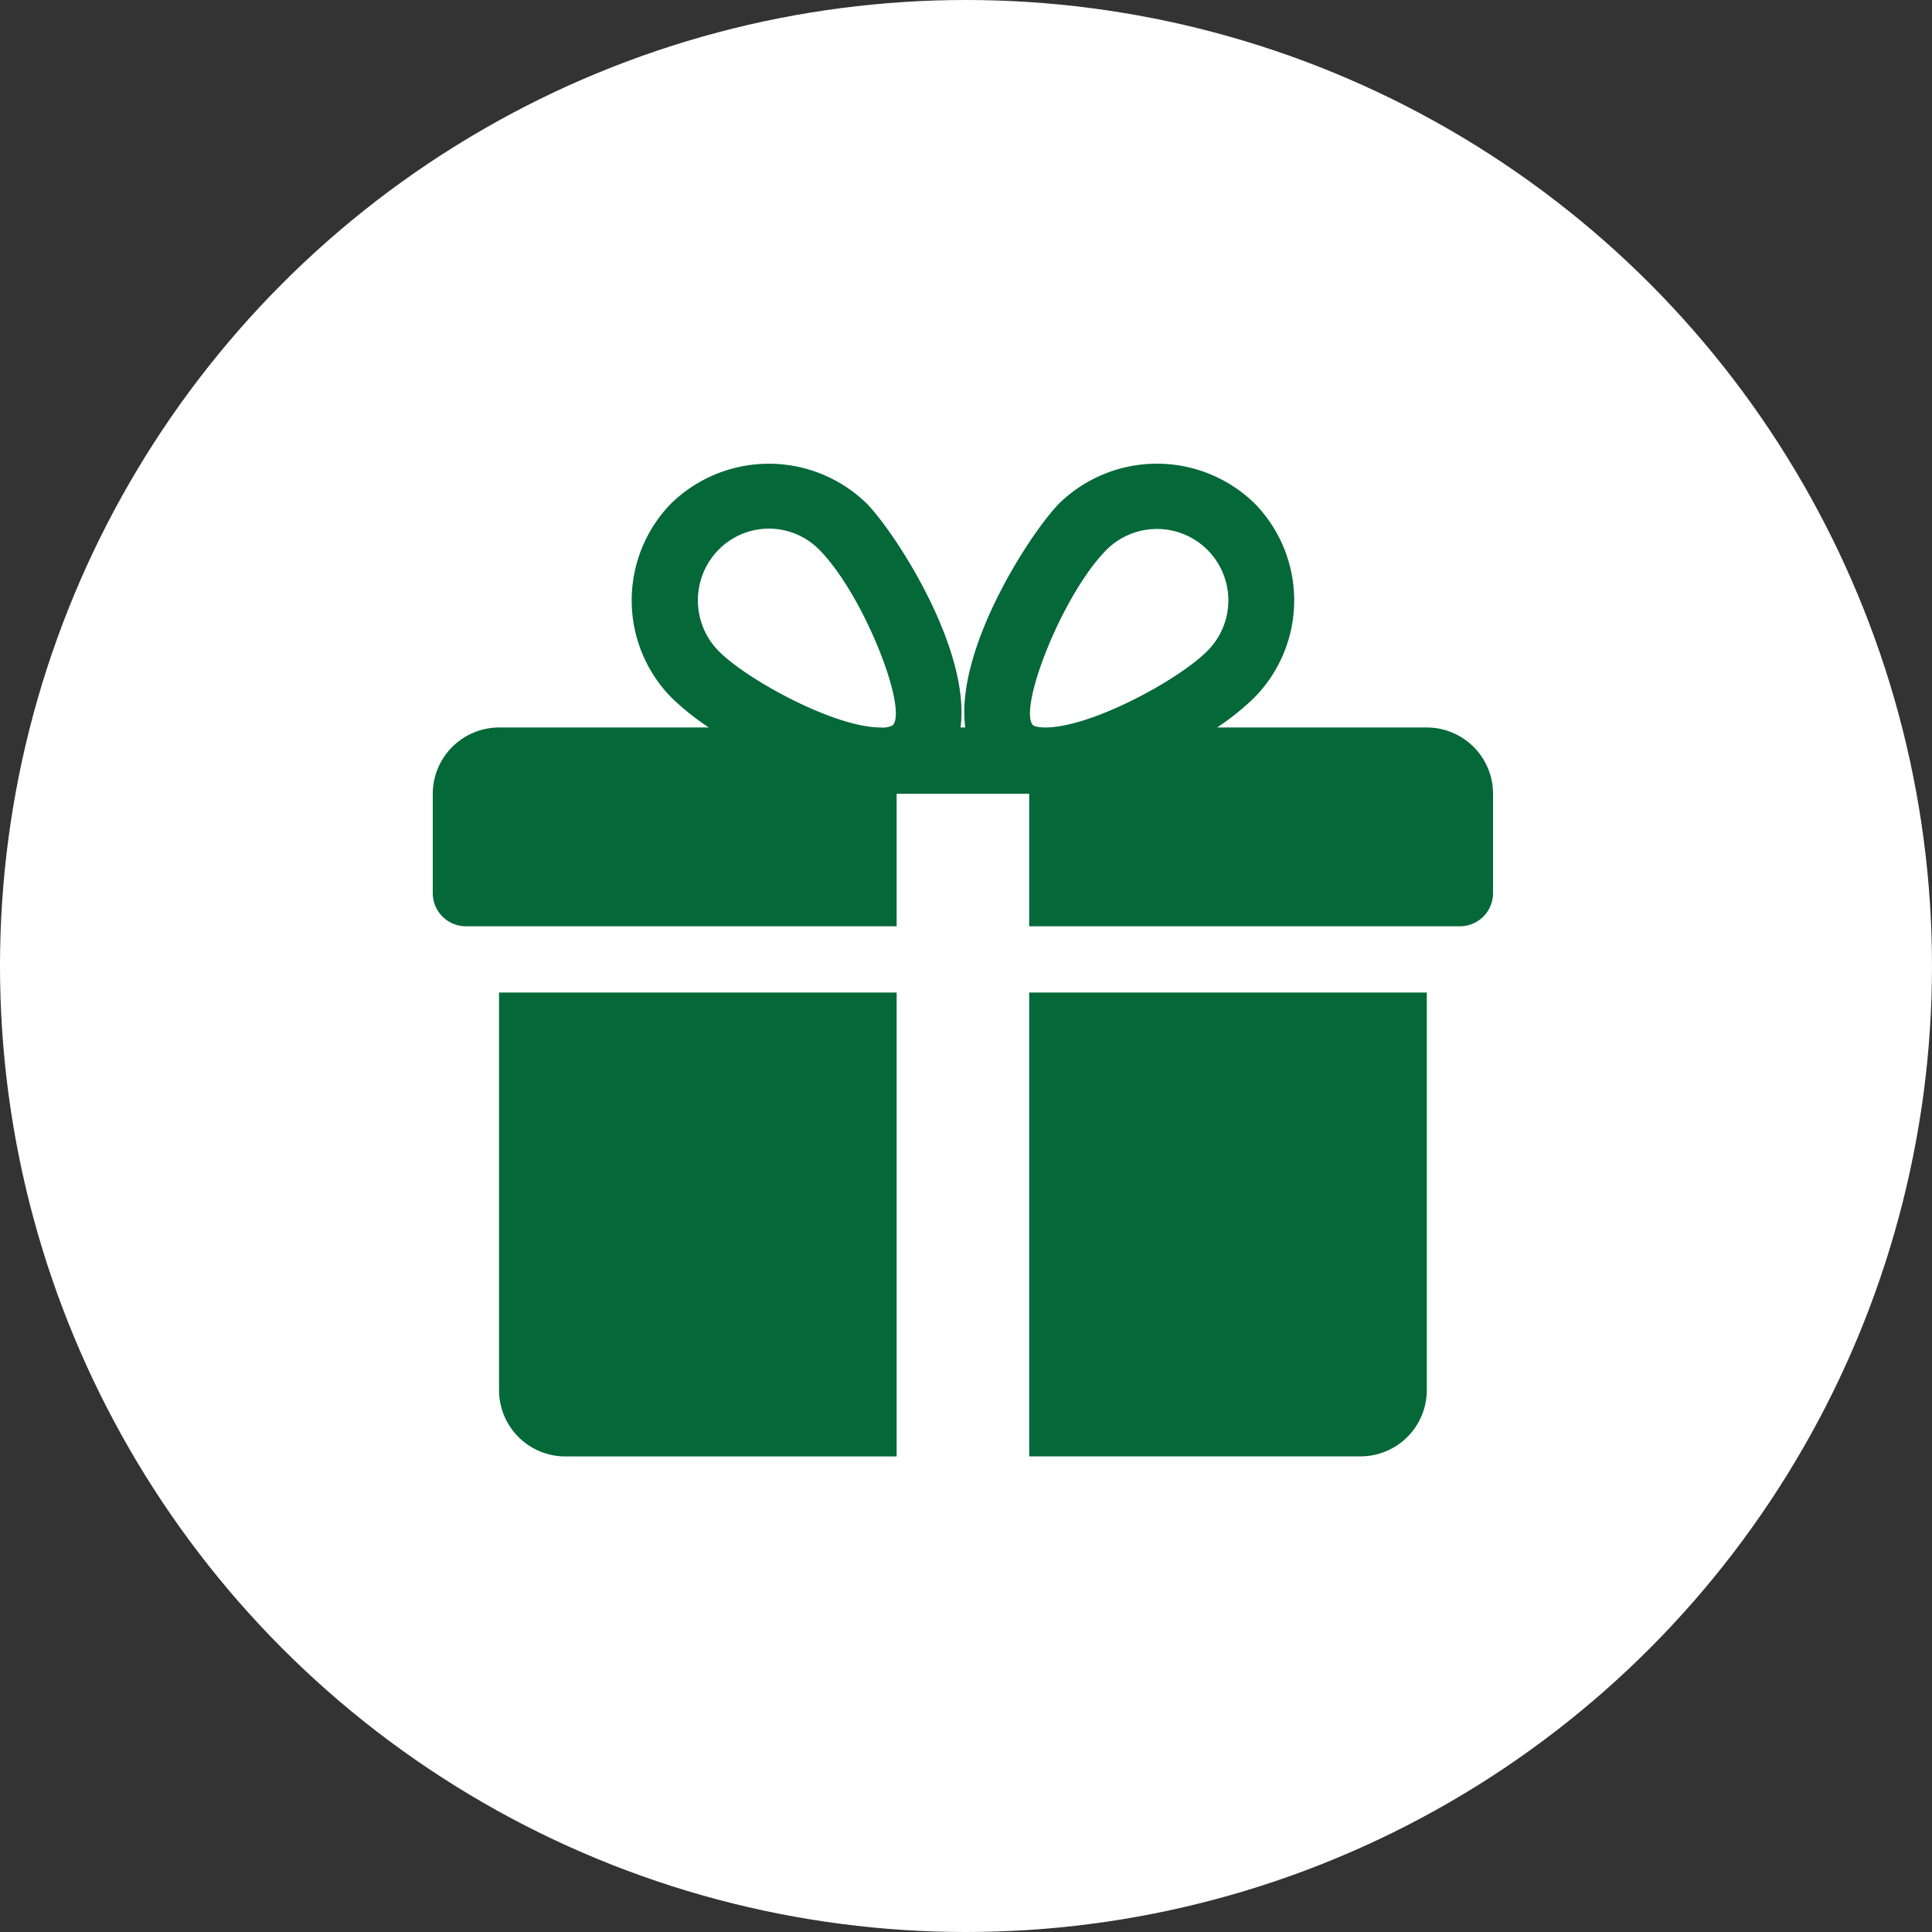
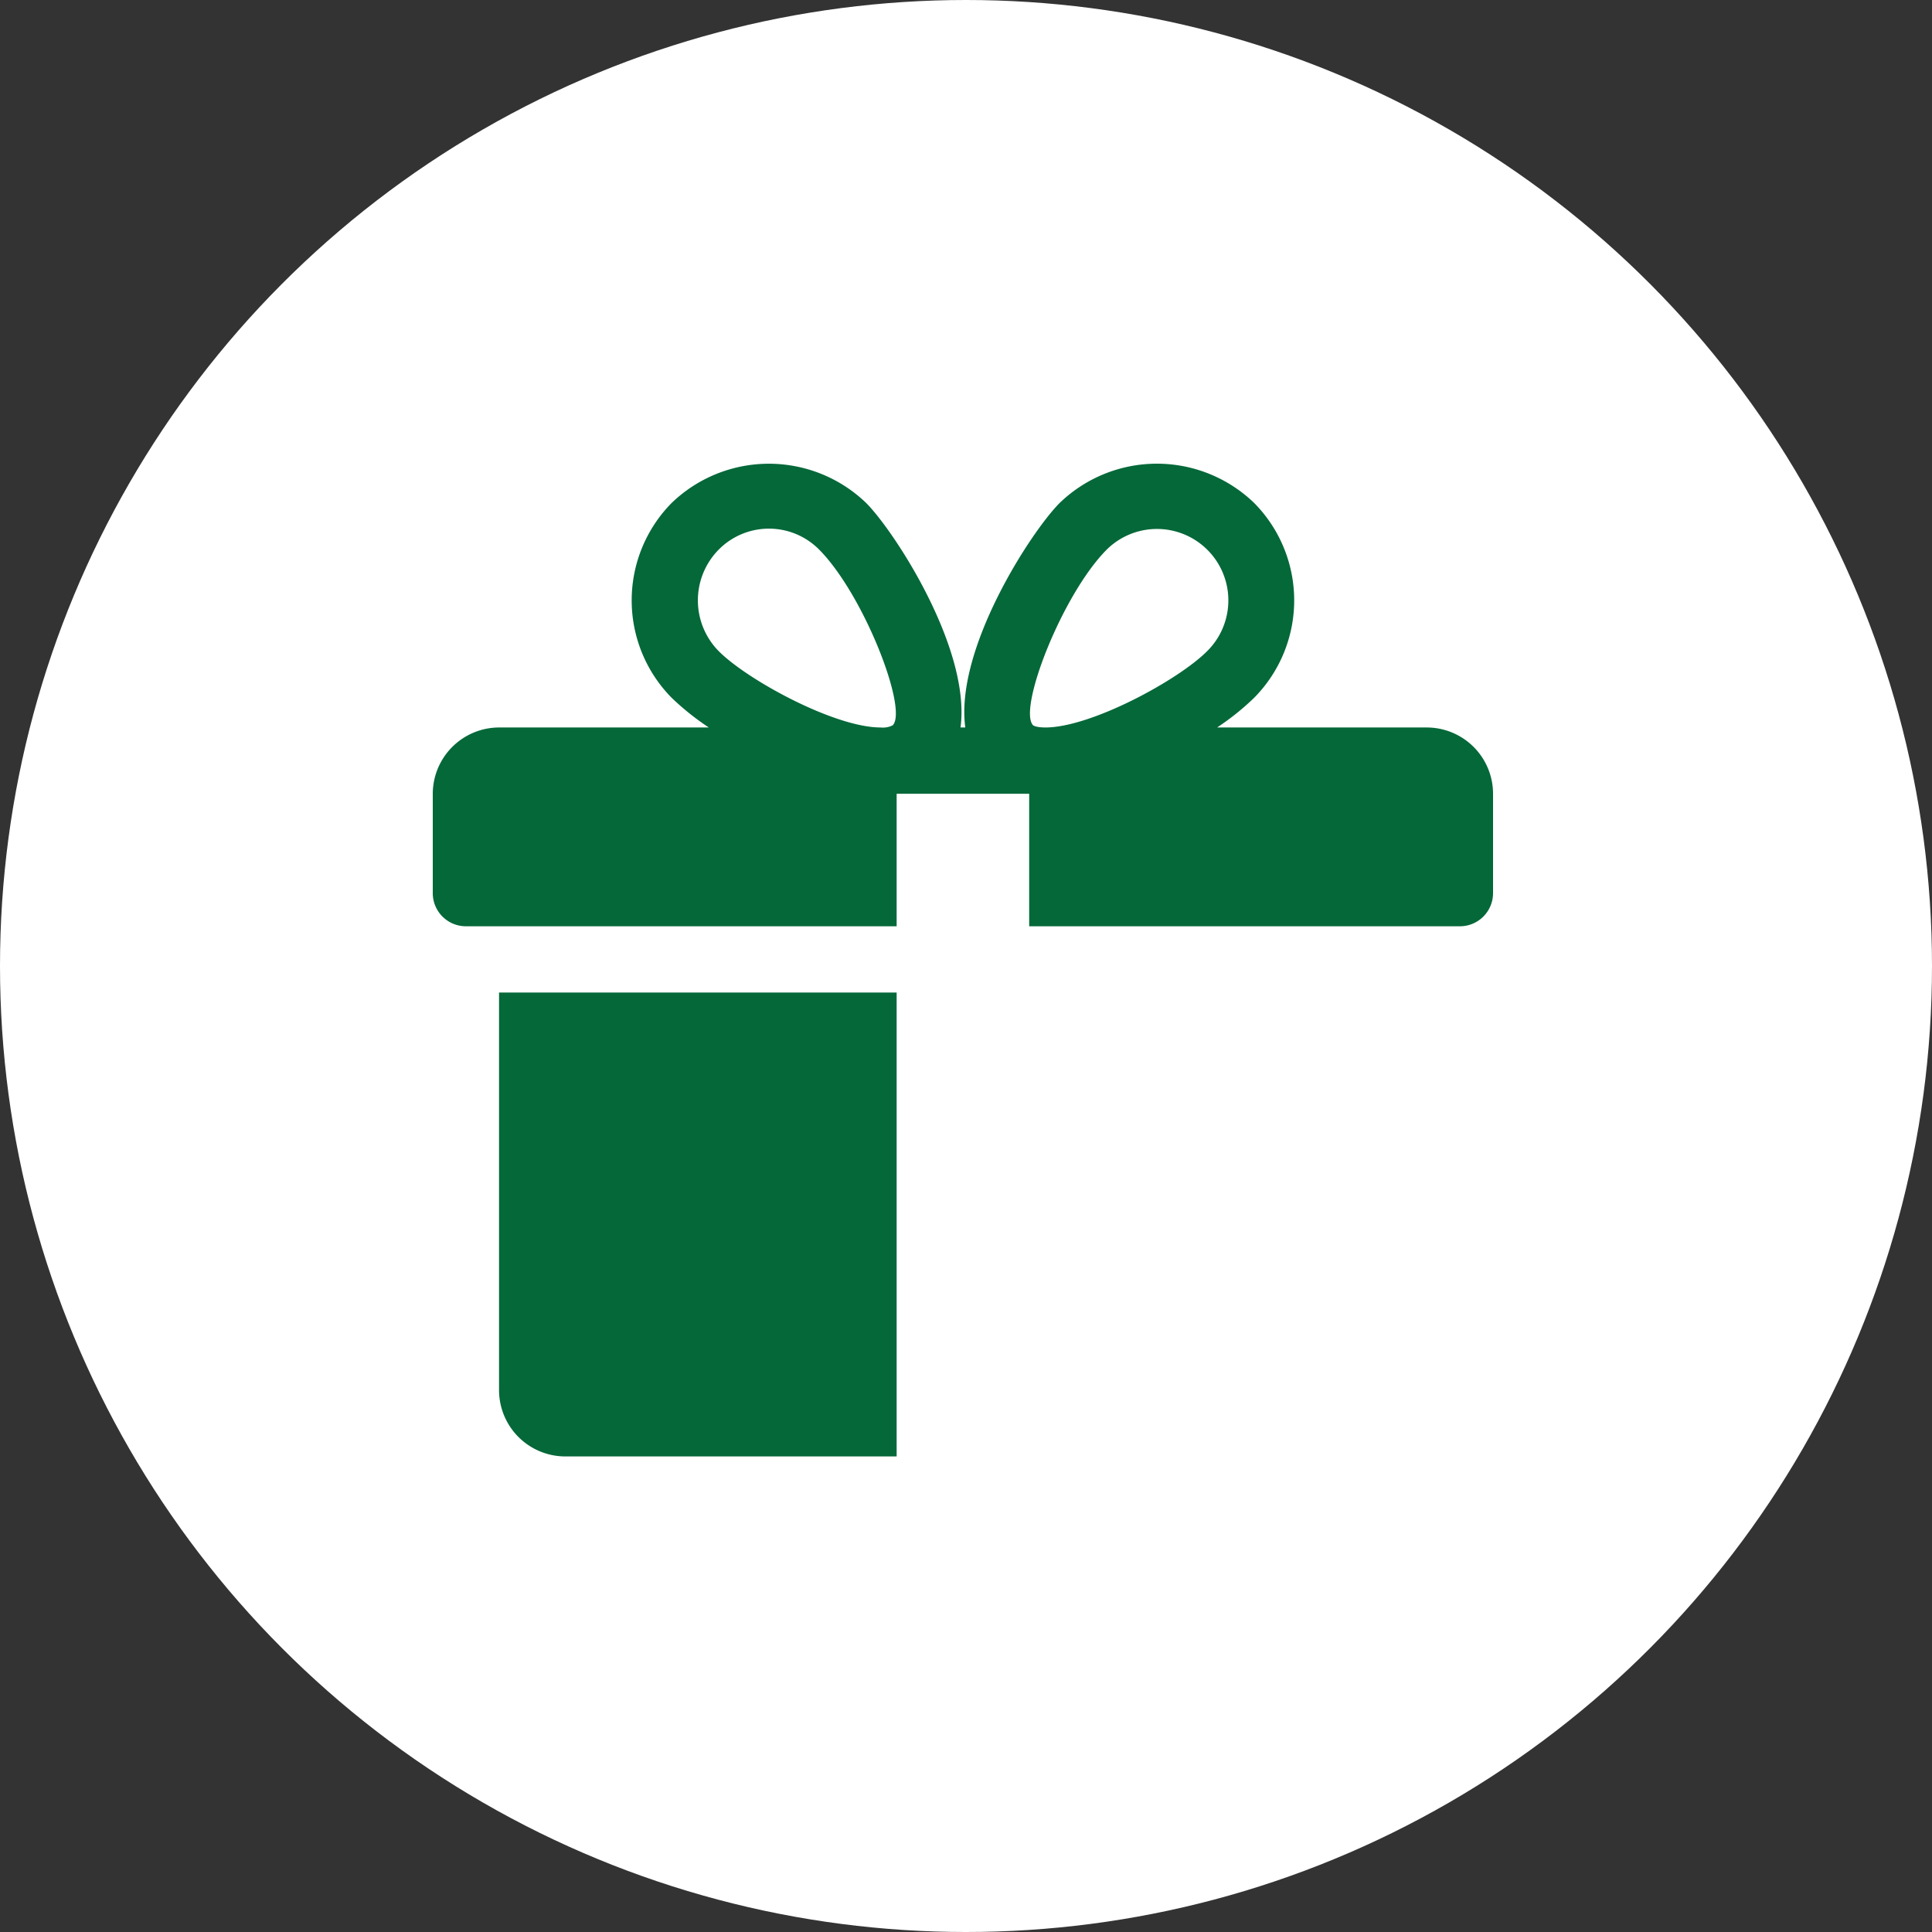
<svg xmlns="http://www.w3.org/2000/svg" viewBox="0 0 125 125">
  <rect x="0" y="0" width="125" height="125" fill="#333333" stroke="none" />
  <defs>
    <style>.cls-1{fill:#fff}.cls-2{fill:#056839}</style>
  </defs>
  <g id="icon-8" transform="translate(-736 -189)">
    <circle id="Ellipse_8" data-name="Ellipse 8" class="cls-1" cx="62.5" cy="62.5" r="62.5" transform="translate(736 189)" />
    <g id="gift_1_" data-name="gift (1)" transform="translate(764 202.692)">
      <g id="Group_26" data-name="Group 26" transform="translate(4.288 50.526)">
        <g id="Group_25" data-name="Group 25">
          <path id="Path_28" data-name="Path 28" class="cls-2" d="M32 271.692v25.725a4.292 4.292 0 0 0 4.288 4.288h21.437v-30.013z" transform="translate(-32 -271.692)" />
        </g>
      </g>
      <g id="Group_28" data-name="Group 28" transform="translate(0 16.308)">
        <g id="Group_27" data-name="Group 27">
          <path id="Path_29" data-name="Path 29" class="cls-2" d="M64.313 33.376H50.747a16.658 16.658 0 0 0 2.392-1.917 8.962 8.962 0 0 0 0-12.614 9.06 9.06 0 0 0-12.575 0c-1.861 1.865-6.791 9.458-6.11 14.53h-.309c.677-5.072-4.253-12.665-6.11-14.53a9.068 9.068 0 0 0-12.575 0 8.974 8.974 0 0 0 0 12.614 16.967 16.967 0 0 0 2.4 1.917H4.288A4.3 4.3 0 0 0 0 37.663v6.431a2.145 2.145 0 0 0 2.144 2.144h27.869v-8.575h8.575v8.575h27.869a2.145 2.145 0 0 0 2.143-2.144v-6.431a4.292 4.292 0 0 0-4.287-4.287zm-34.553-.142a1.414 1.414 0 0 1-.793.141C26 33.376 20.349 30.3 18.5 28.436a4.676 4.676 0 0 1 0-6.568 4.57 4.57 0 0 1 6.5 0c2.886 2.907 5.759 10.332 4.76 11.366zm9.87.141c-.609 0-.789-.137-.789-.141-1-1.033 1.874-8.459 4.763-11.366a4.619 4.619 0 0 1 6.5 6.568c-1.852 1.864-7.504 4.94-10.474 4.94z" transform="translate(0 -16.308)" />
        </g>
      </g>
      <g id="Group_30" data-name="Group 30" transform="translate(38.588 50.526)">
        <g id="Group_29" data-name="Group 29">
-           <path id="Path_30" data-name="Path 30" class="cls-2" d="M288 271.692V301.7h21.438a4.289 4.289 0 0 0 4.288-4.288v-25.72z" transform="translate(-288 -271.692)" />
-         </g>
+           </g>
      </g>
    </g>
  </g>
</svg>